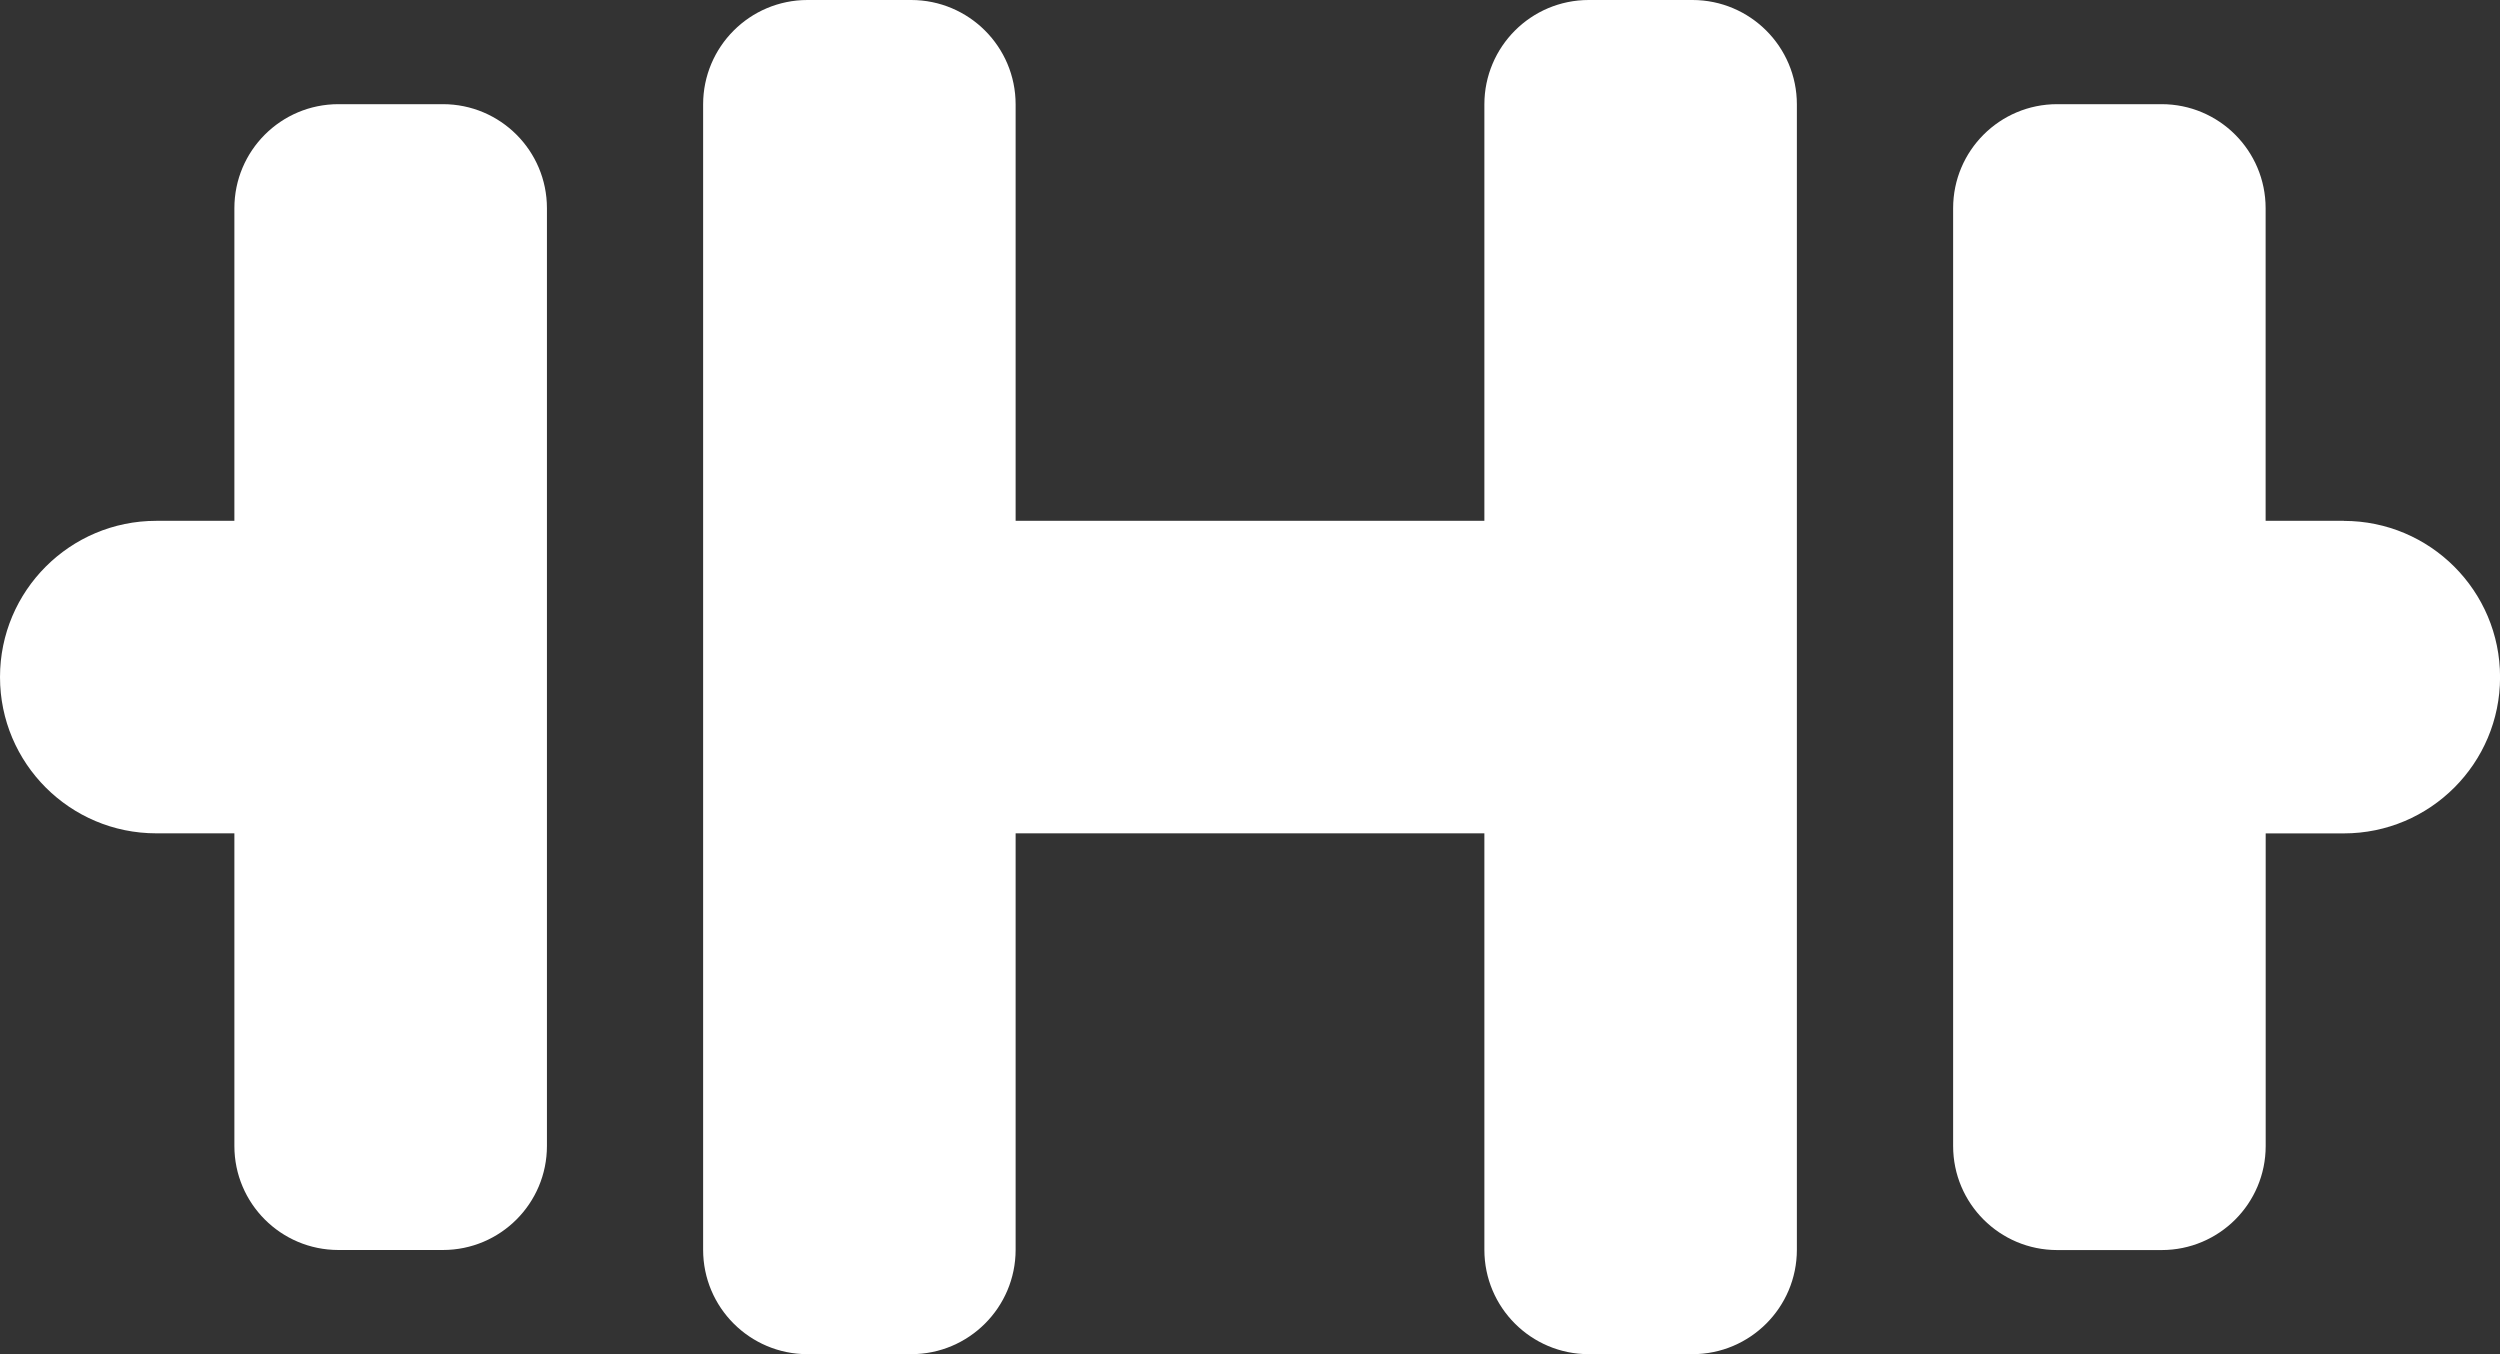
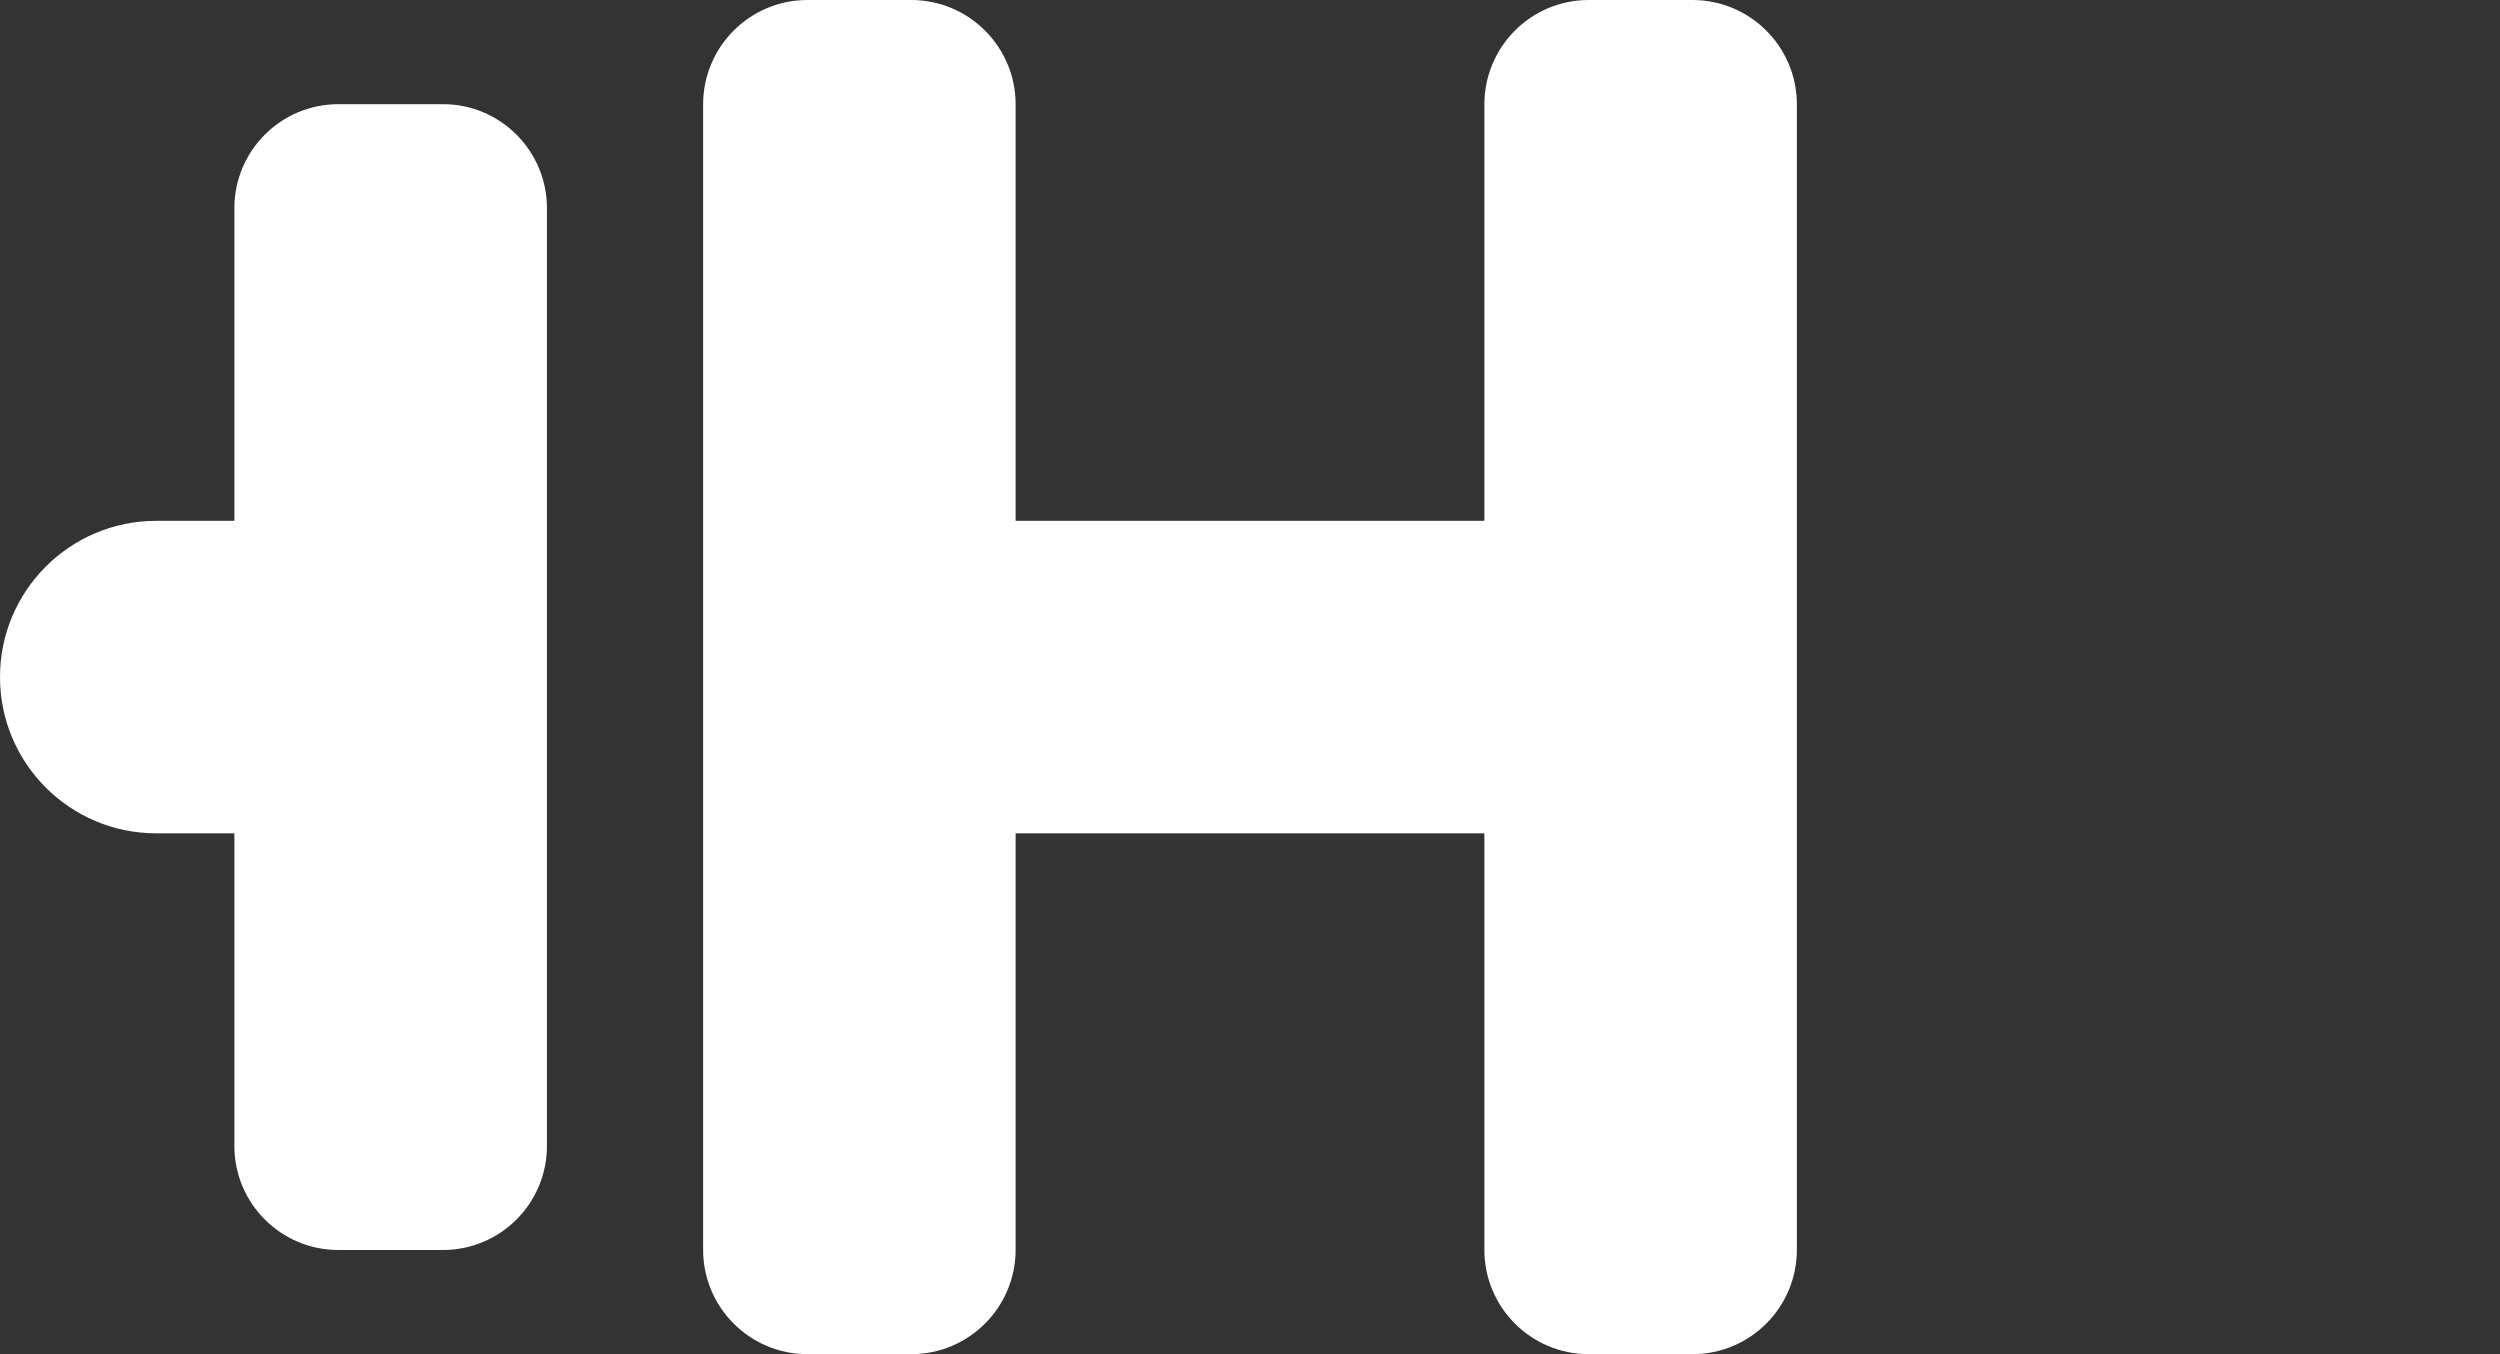
<svg xmlns="http://www.w3.org/2000/svg" id="Layer_2" data-name="Layer 2" viewBox="0 0 408 221">
  <rect x="0" y="0" width="408" height="221" fill="#333333" stroke="none" />
  <defs>
    <style>
      .cls-1 {
        fill: #fff;
      }
    </style>
  </defs>
  <g id="Layer_1-2" data-name="Layer 1">
    <g id="Strength_training" data-name="Strength training">
-       <path class="cls-1" d="M382.5,85h-12.75v-51.02c0-9.38-7.6-16.98-16.98-16.98h-17.04c-9.38,0-16.98,7.6-16.98,16.98h0v153.05c0,9.38,7.6,16.98,16.98,16.98h17.05c9.38,0,16.98-7.6,16.98-16.98v-51.02h12.75c14.08,0,25.5-11.42,25.5-25.5s-11.42-25.5-25.5-25.5Z" />
      <path class="cls-1" d="M276.21,0h-16.93c-9.41,0-17.03,7.63-17.03,17.04v67.96h-76.5V17.04c0-9.41-7.63-17.03-17.04-17.04h-16.93c-9.41,0-17.03,7.63-17.03,17.04v186.93c0,9.41,7.63,17.03,17.03,17.03h16.93c9.41,0,17.03-7.63,17.04-17.03v-67.97h76.5v67.97c0,9.41,7.63,17.03,17.03,17.03h16.93c9.41,0,17.03-7.63,17.04-17.03V17.04c0-9.41-7.63-17.03-17.04-17.04Z" />
      <path class="cls-1" d="M72.27,17h-17.04c-9.38,0-16.98,7.6-16.98,16.98h0v51.02h-12.75c-14.08,0-25.5,11.42-25.5,25.5s11.42,25.5,25.5,25.5h12.75v51.02c0,9.38,7.6,16.98,16.98,16.98h17.05c9.38,0,16.98-7.6,16.98-16.98V33.98c0-9.38-7.6-16.98-16.98-16.98Z" />
    </g>
  </g>
</svg>